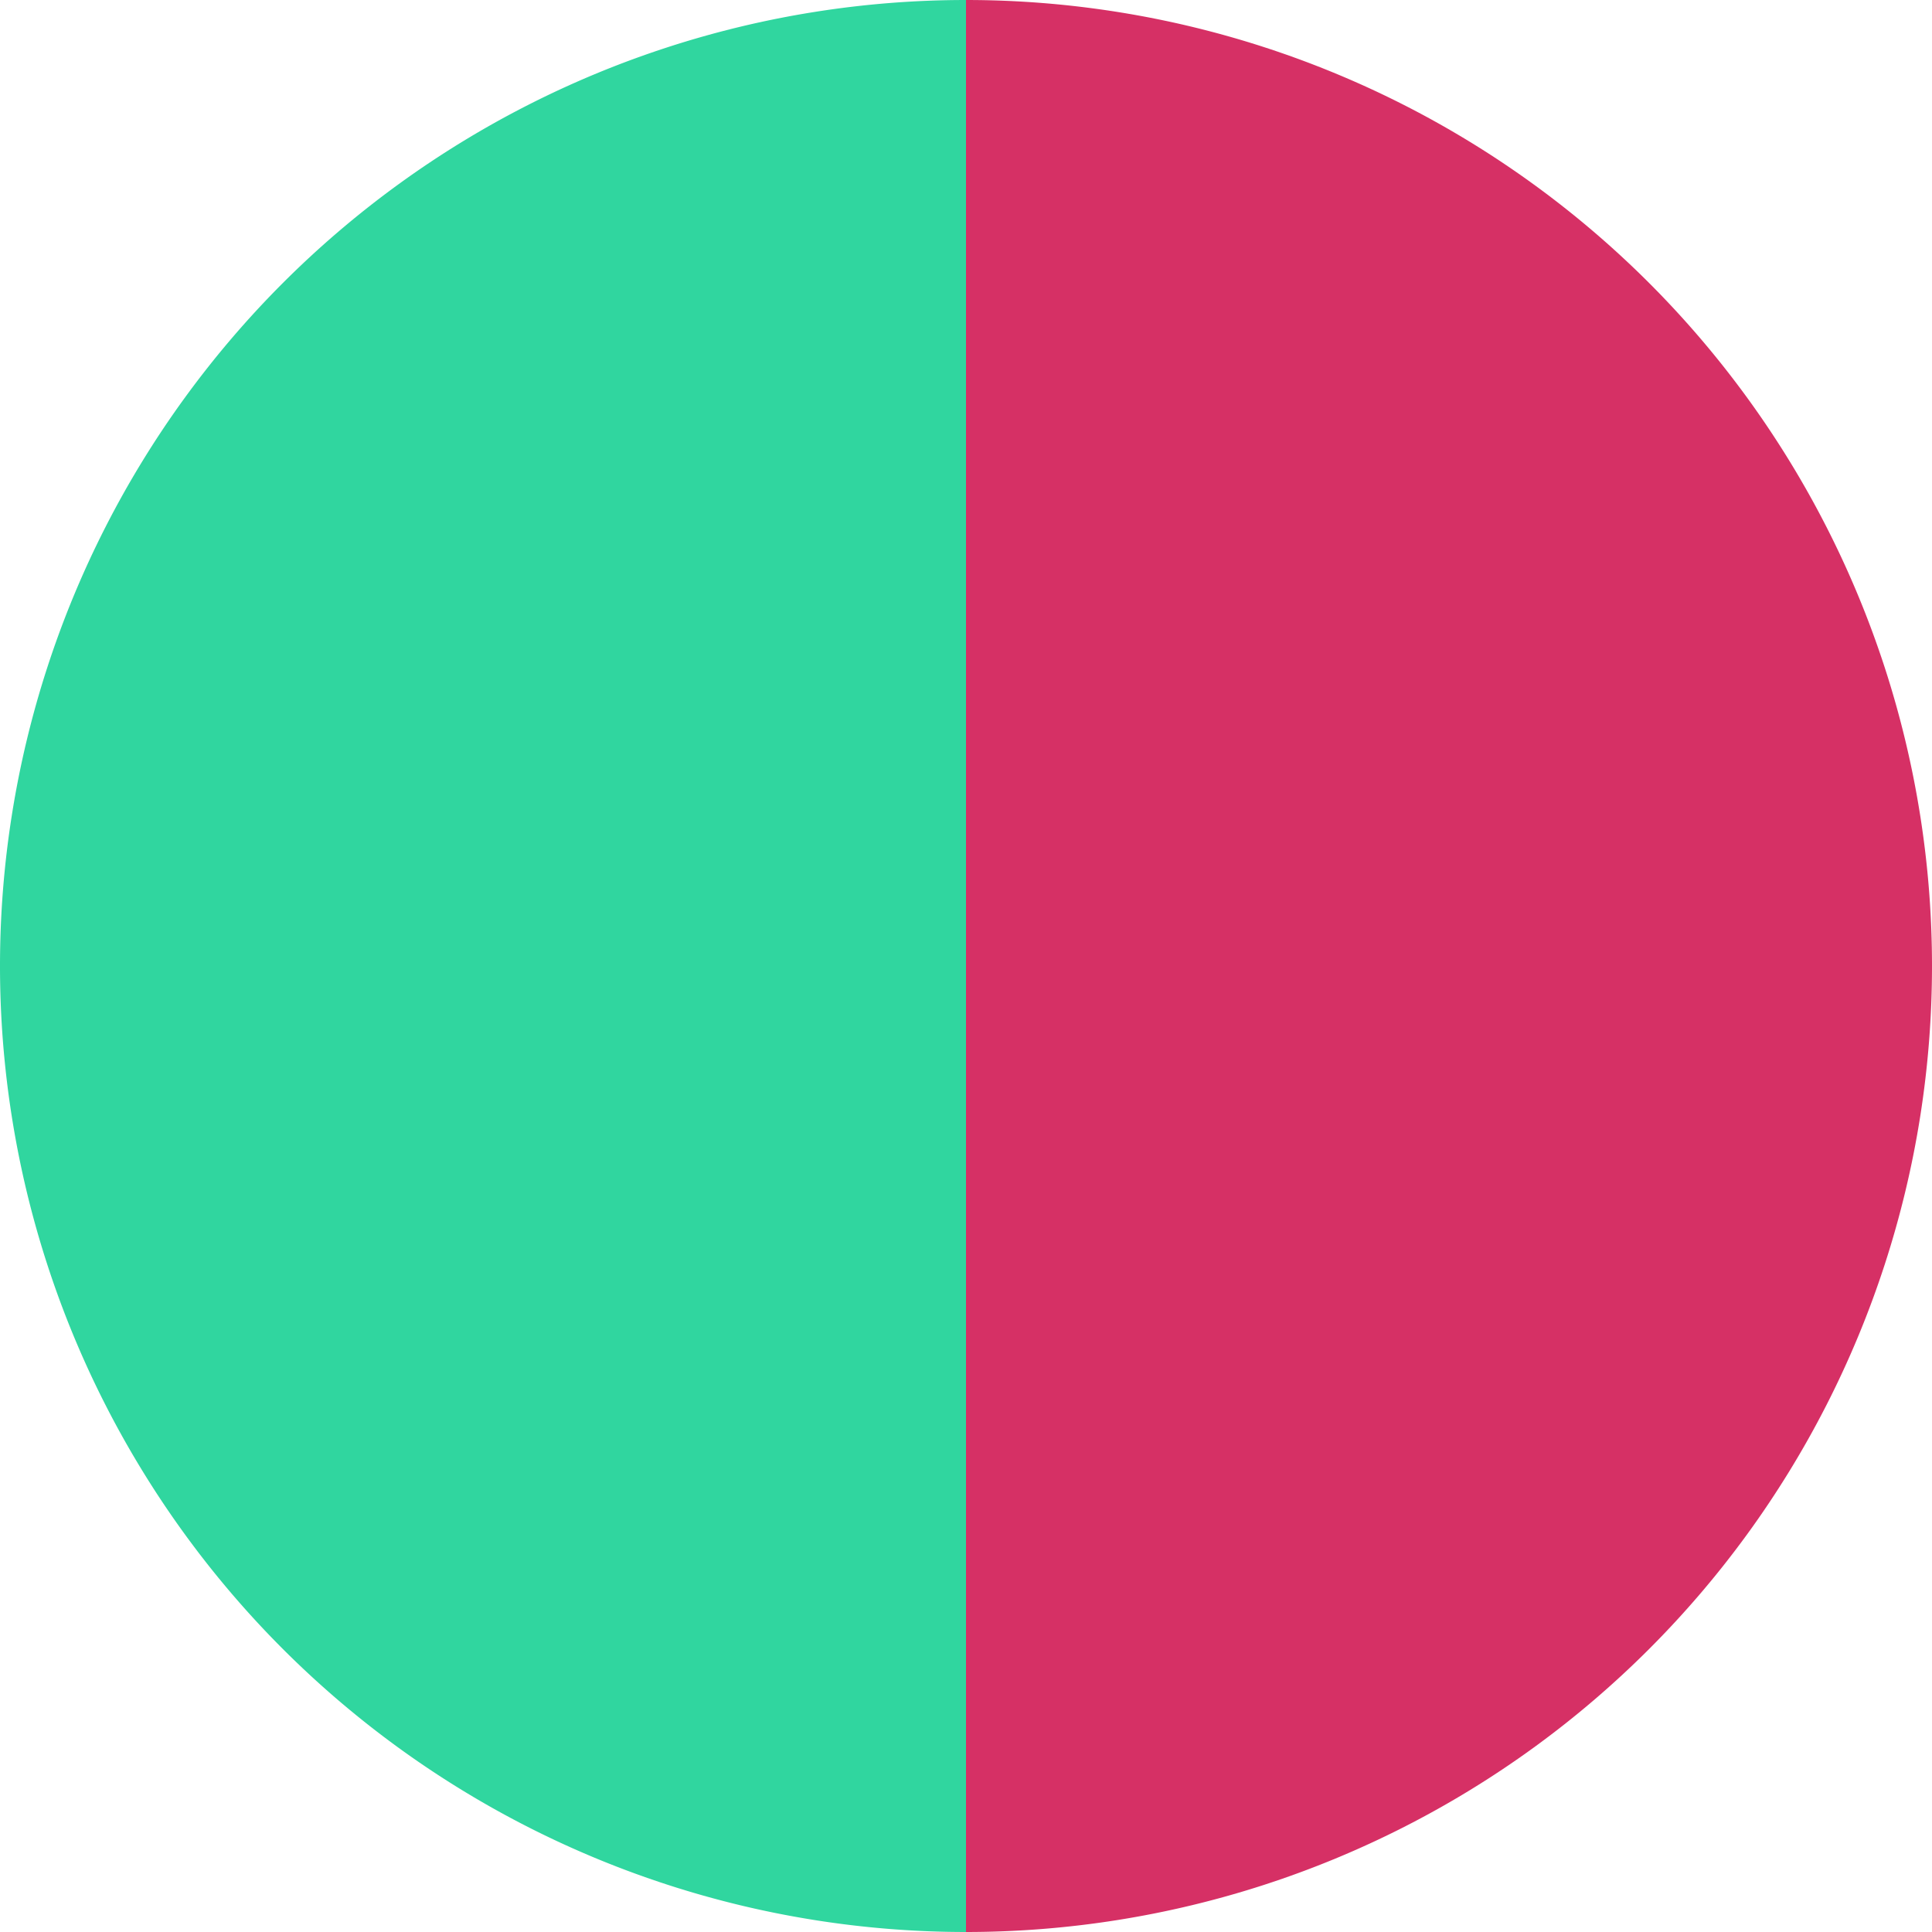
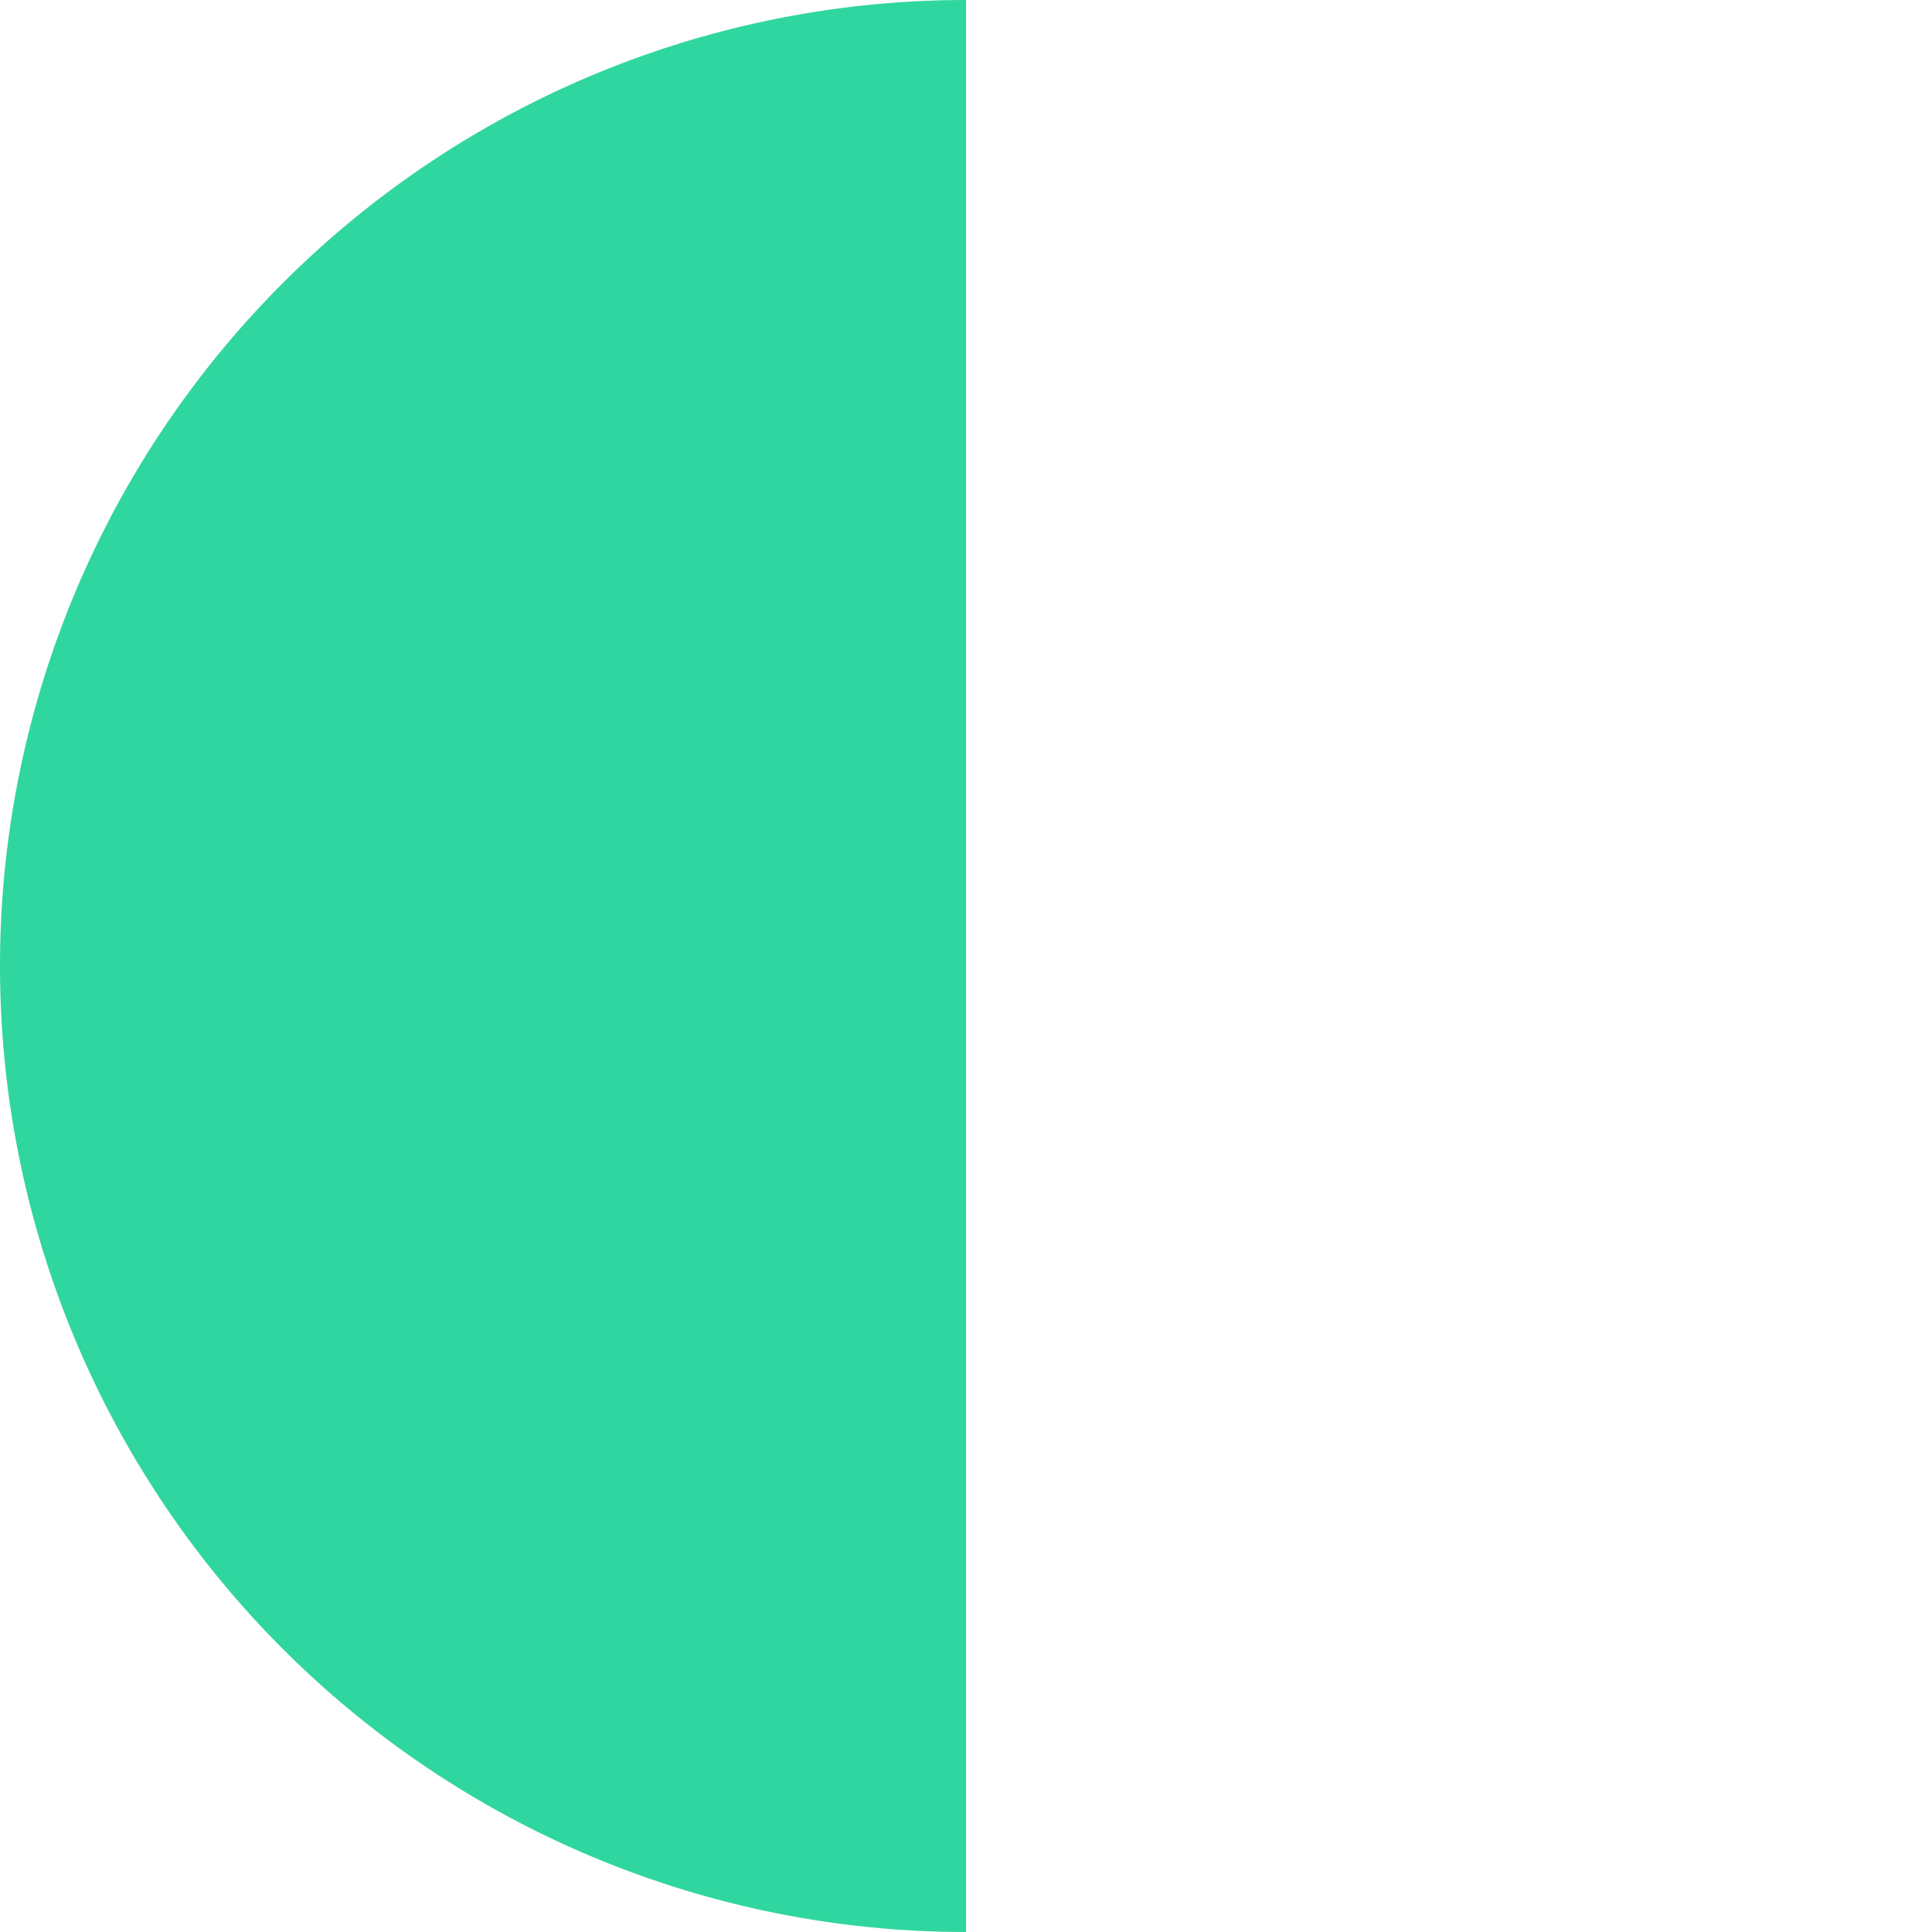
<svg xmlns="http://www.w3.org/2000/svg" width="500" height="500" viewBox="-1 -1 2 2">
-   <path d="M 0 -1               A 1,1 0 0,1 0 1             L 0,0              z" fill="#d63065" />
  <path d="M 0 1               A 1,1 0 0,1 -0 -1             L 0,0              z" fill="#30d69f" />
</svg>